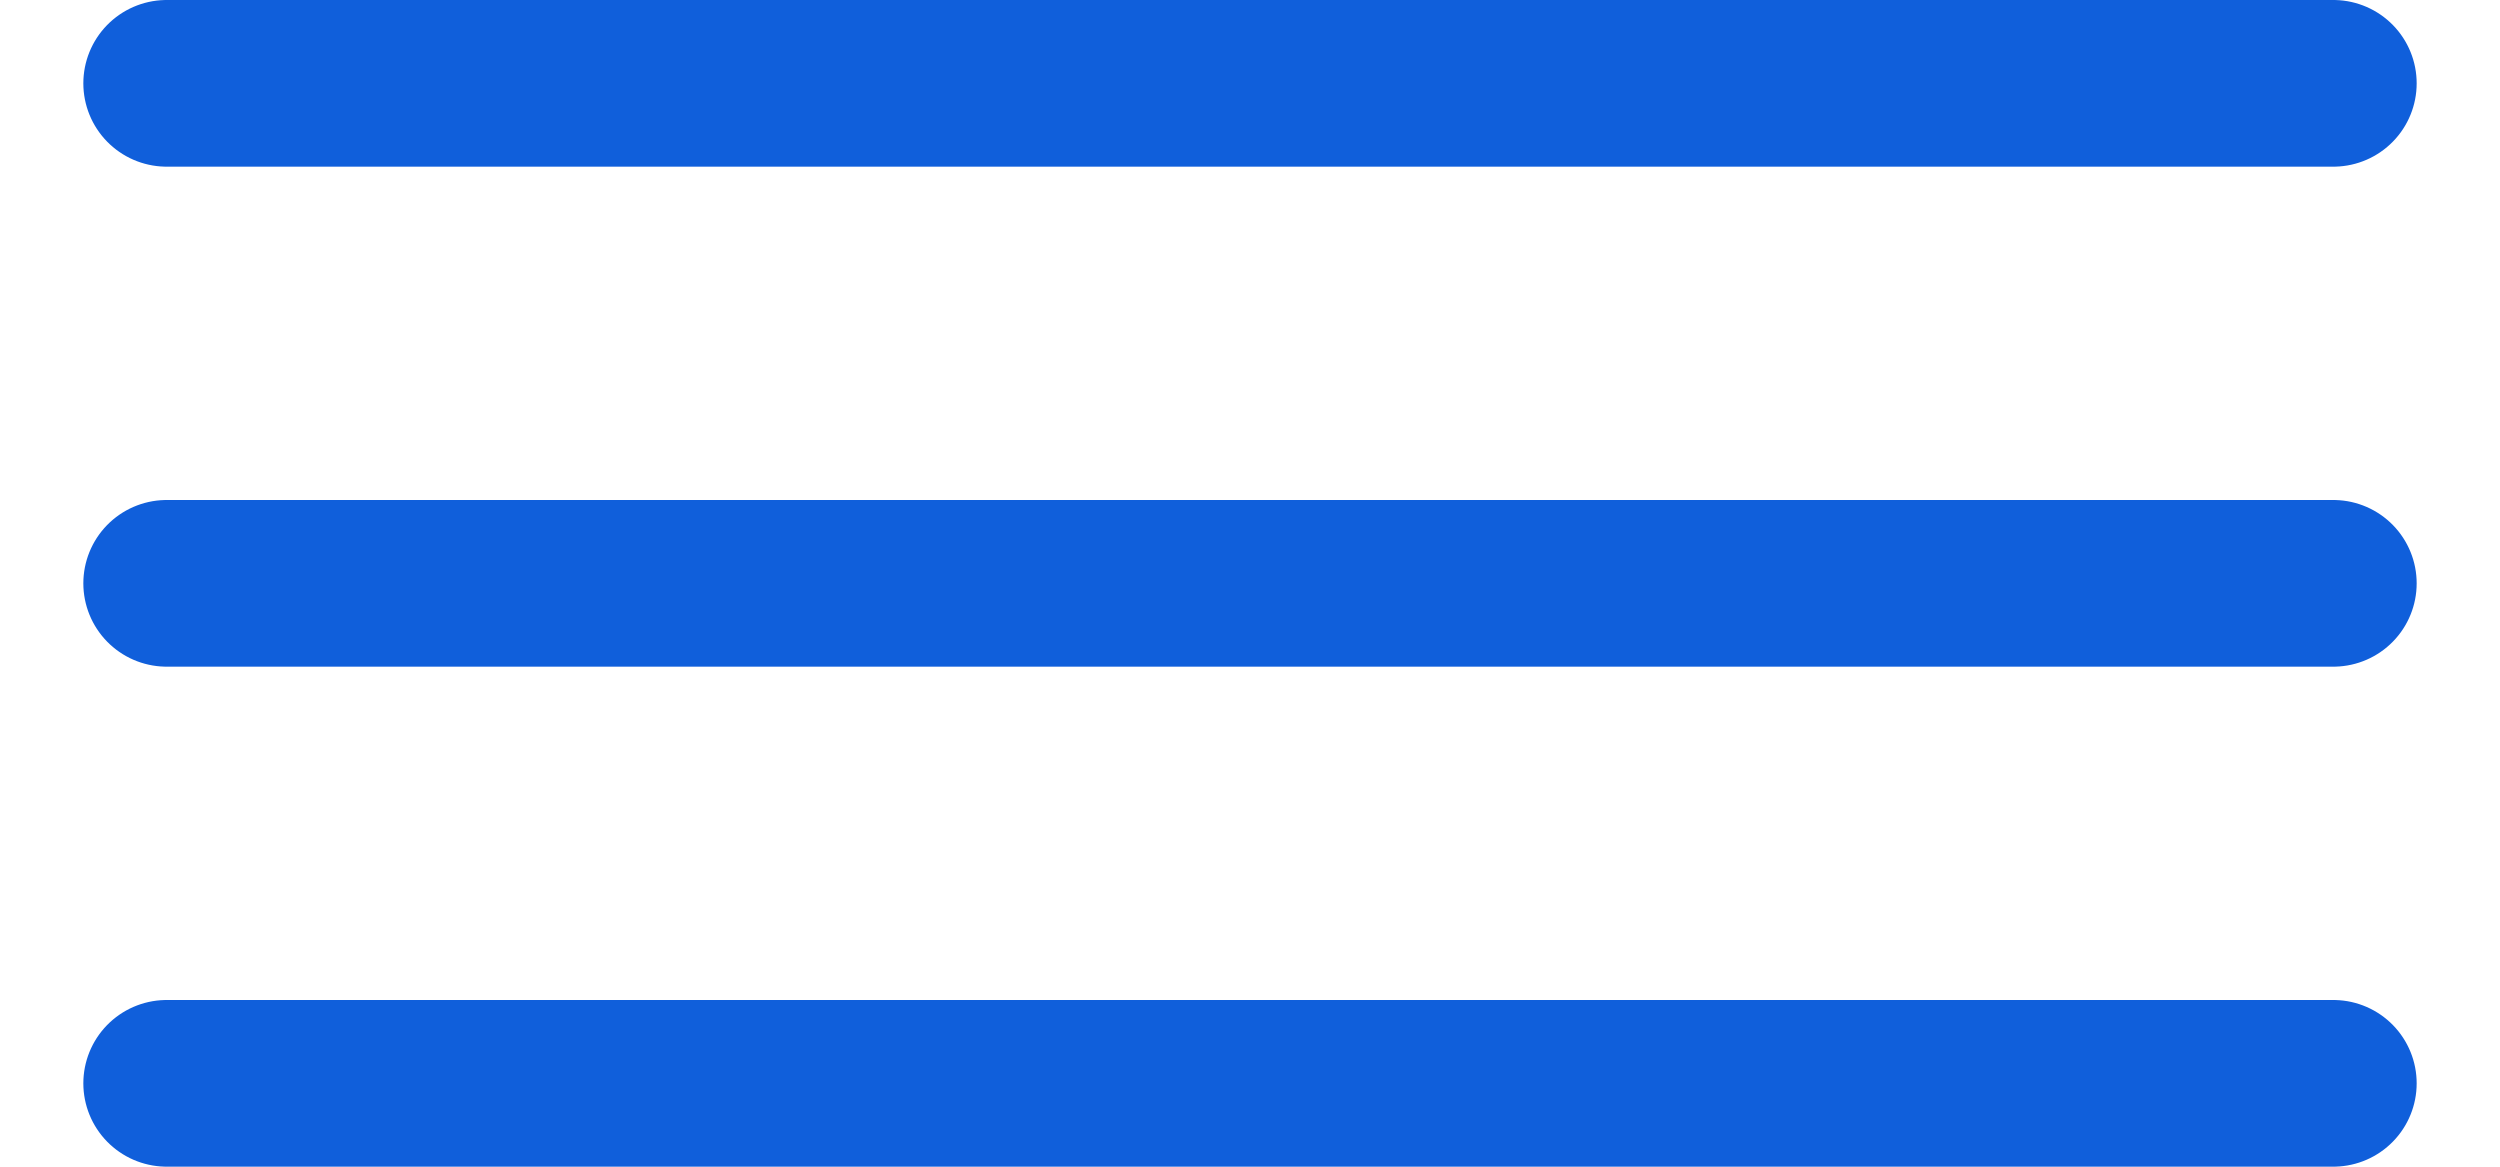
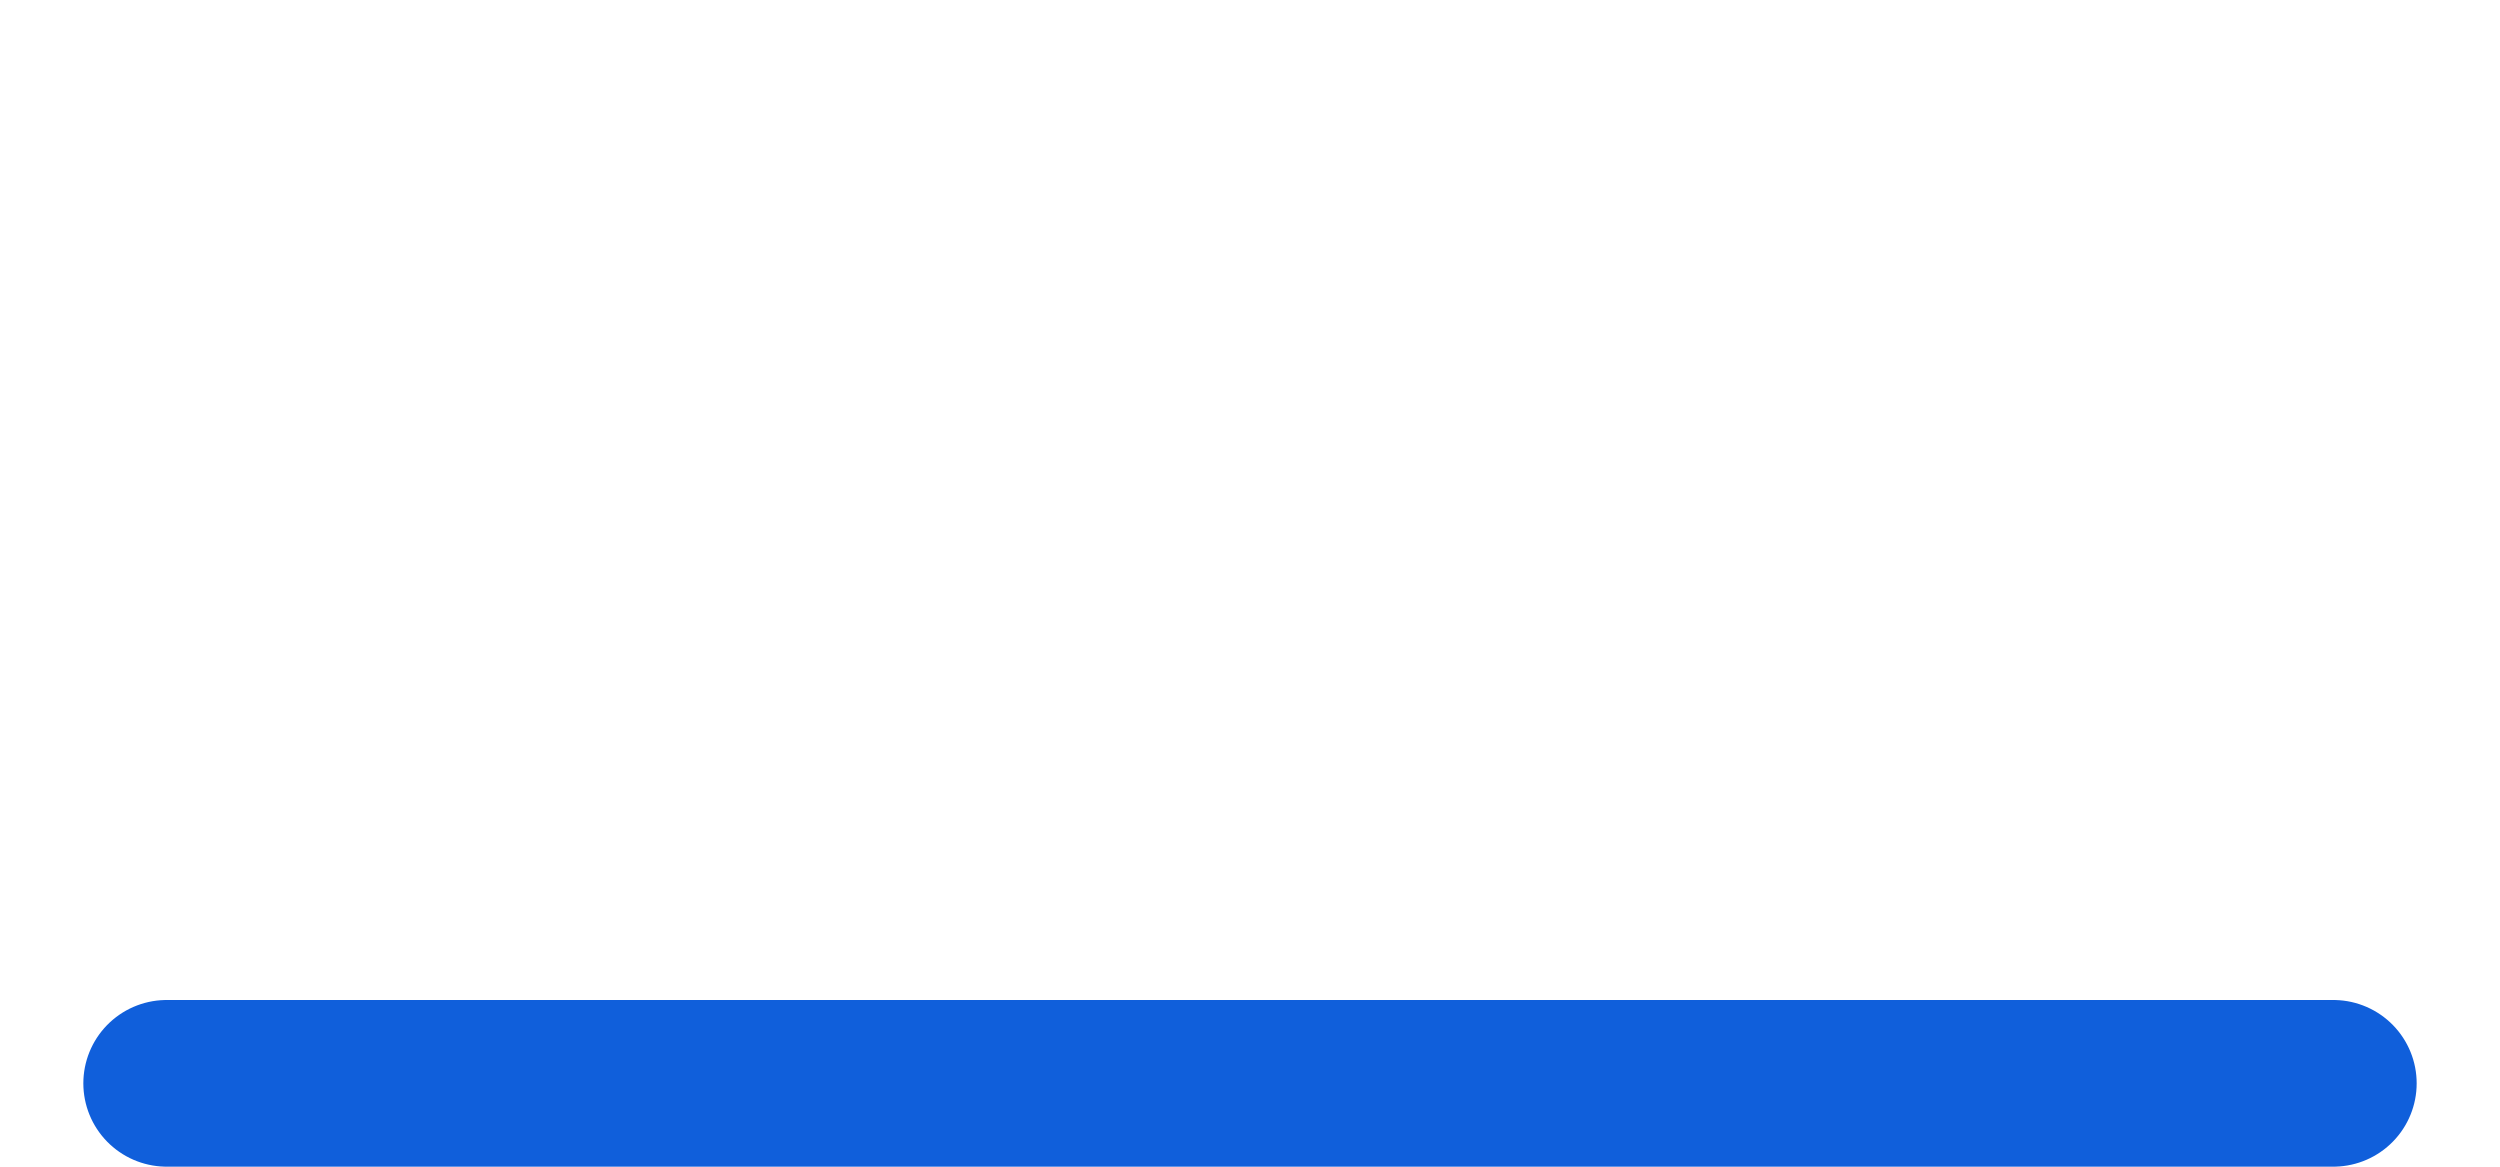
<svg xmlns="http://www.w3.org/2000/svg" width="15" height="7" viewBox="0 0 15 7" fill="none">
-   <path d="M1 0.5H14" stroke="#105FDB" stroke-linecap="round" />
-   <path d="M1 3.5H14" stroke="#105FDB" stroke-linecap="round" />
  <path d="M1 6.5H14" stroke="#105FDB" stroke-linecap="round" />
</svg>